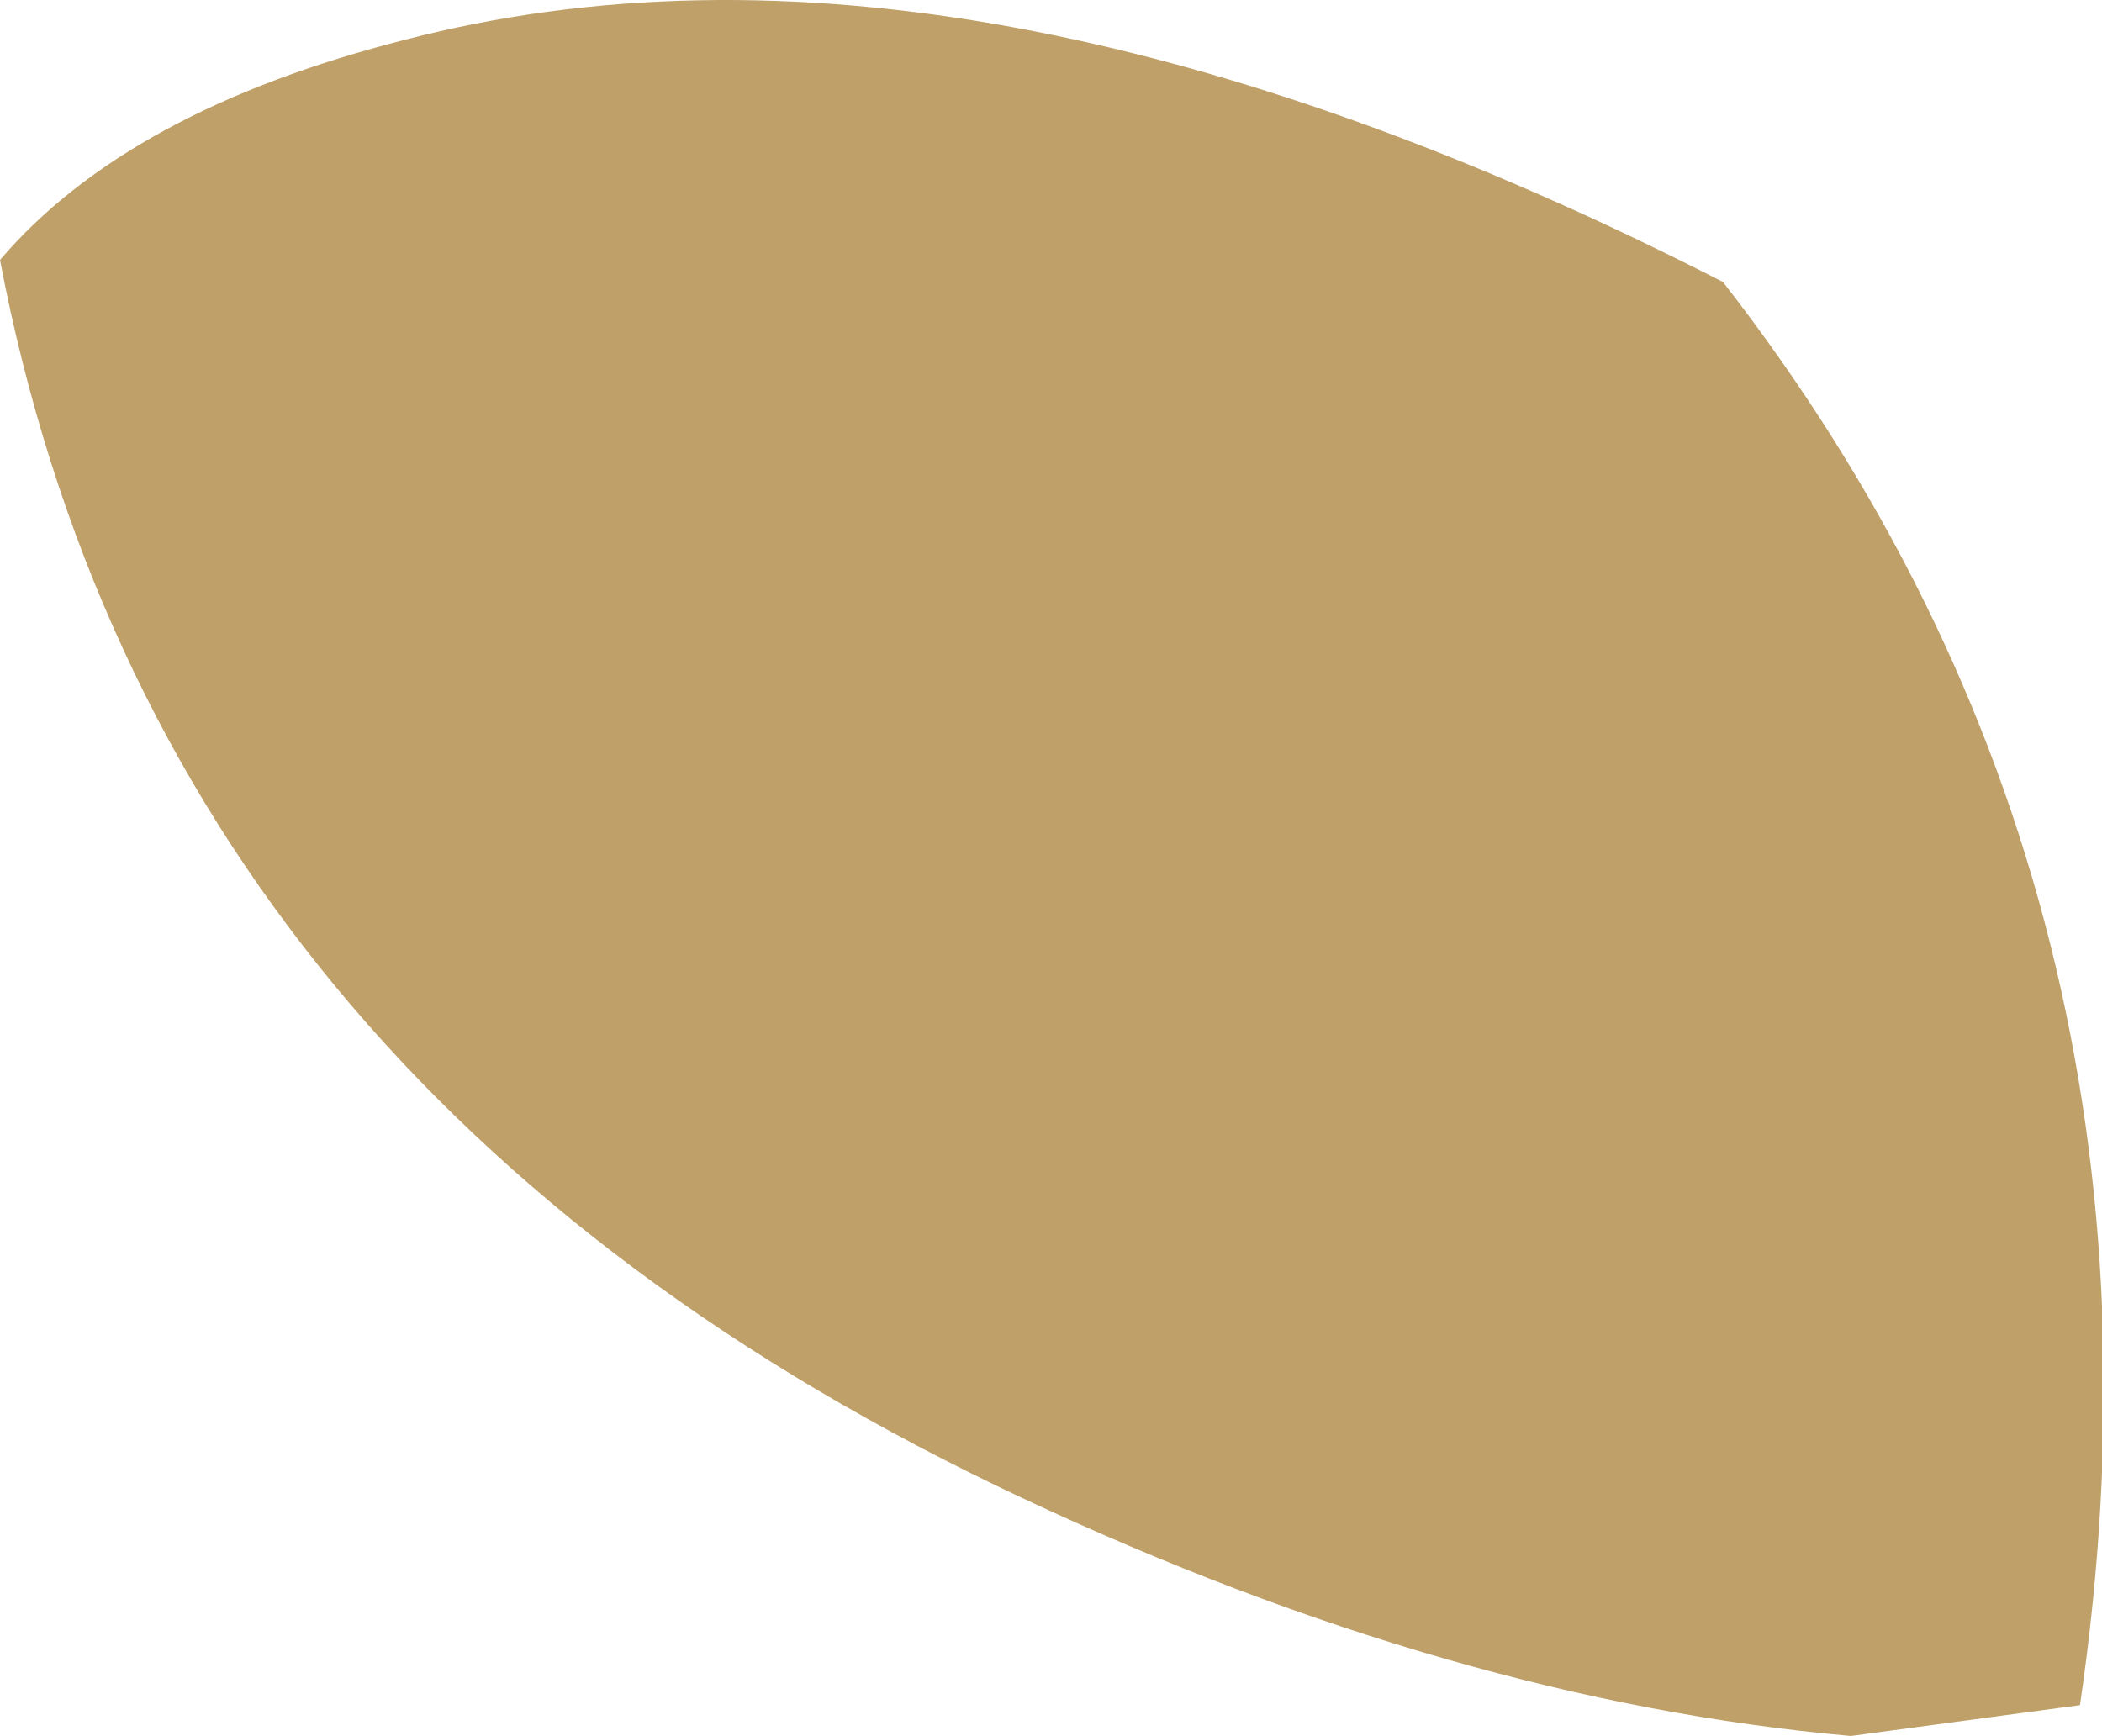
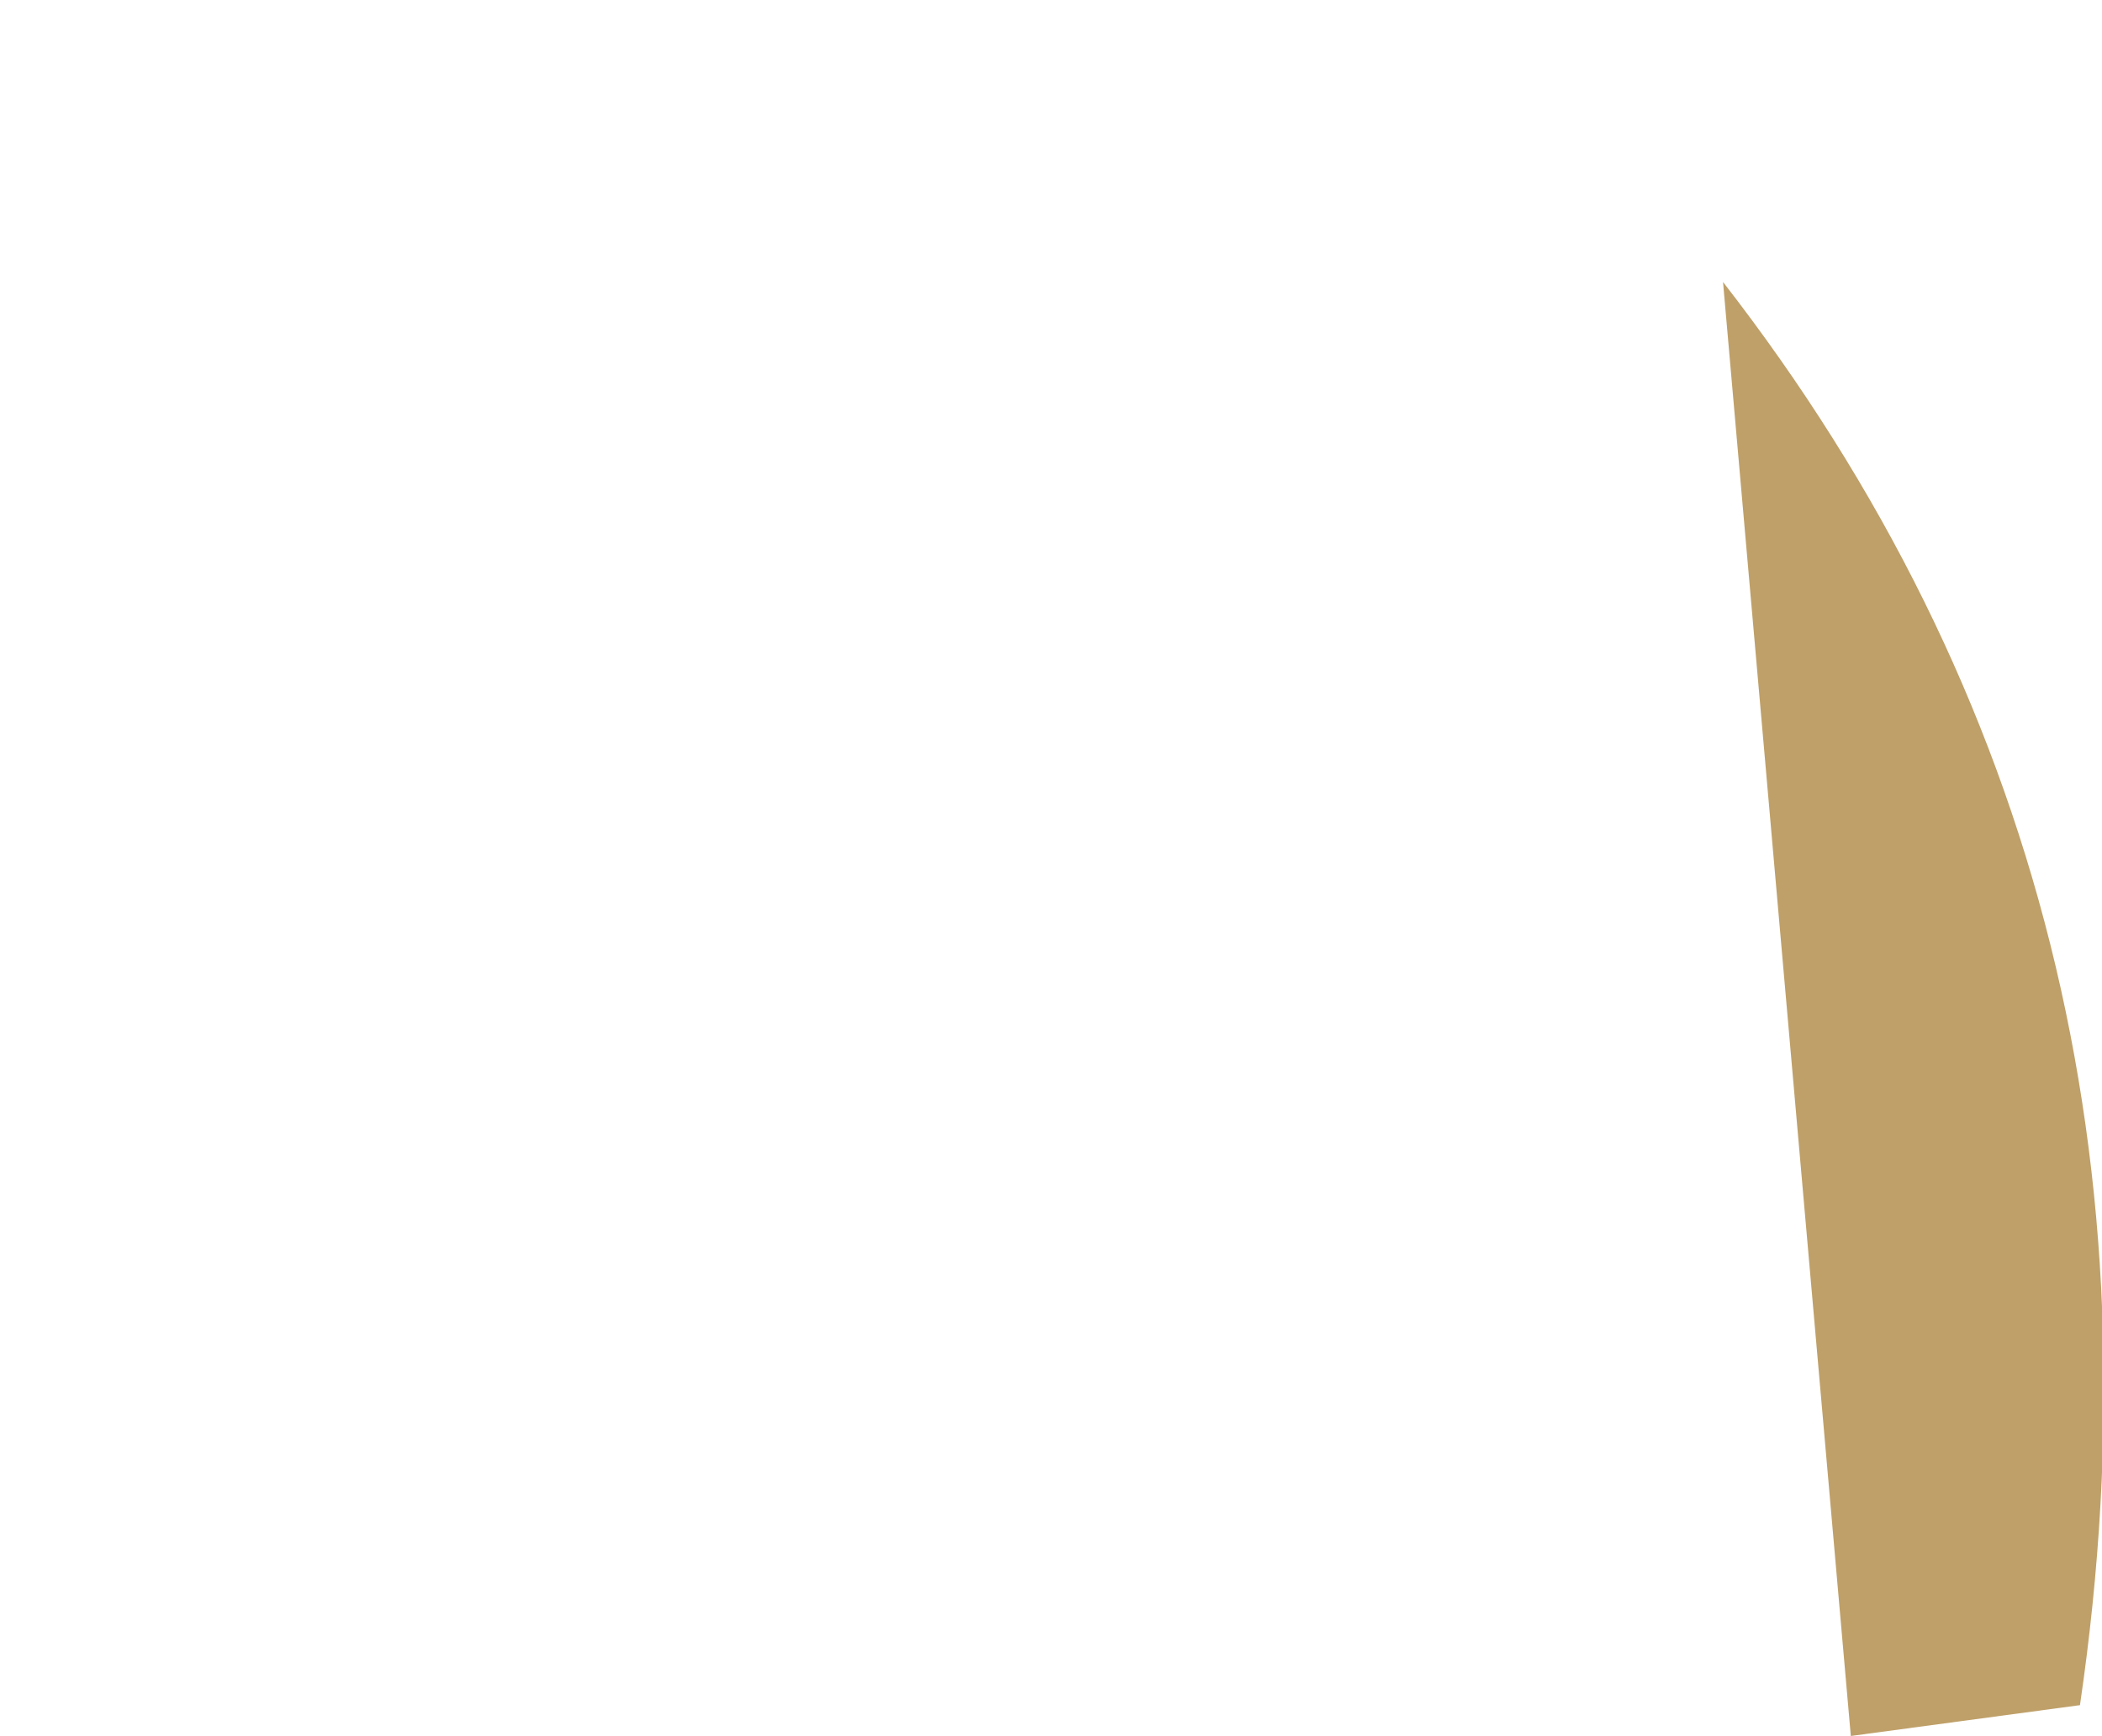
<svg xmlns="http://www.w3.org/2000/svg" height="19.7px" width="23.85px">
  <g transform="matrix(1.0, 0.0, 0.0, 1.0, 0.0, 0.0)">
-     <path d="M19.55 3.2 Q24.95 10.15 23.6 19.35 L21.0 19.7 Q16.5 19.3 11.6 17.0 1.8 12.4 0.0 2.95 1.45 1.25 4.6 0.45 10.95 -1.2 19.55 3.2" fill="#bfa069" fill-rule="evenodd" stroke="none" />
+     <path d="M19.55 3.2 Q24.95 10.15 23.6 19.35 L21.0 19.7 " fill="#bfa069" fill-rule="evenodd" stroke="none" />
  </g>
</svg>